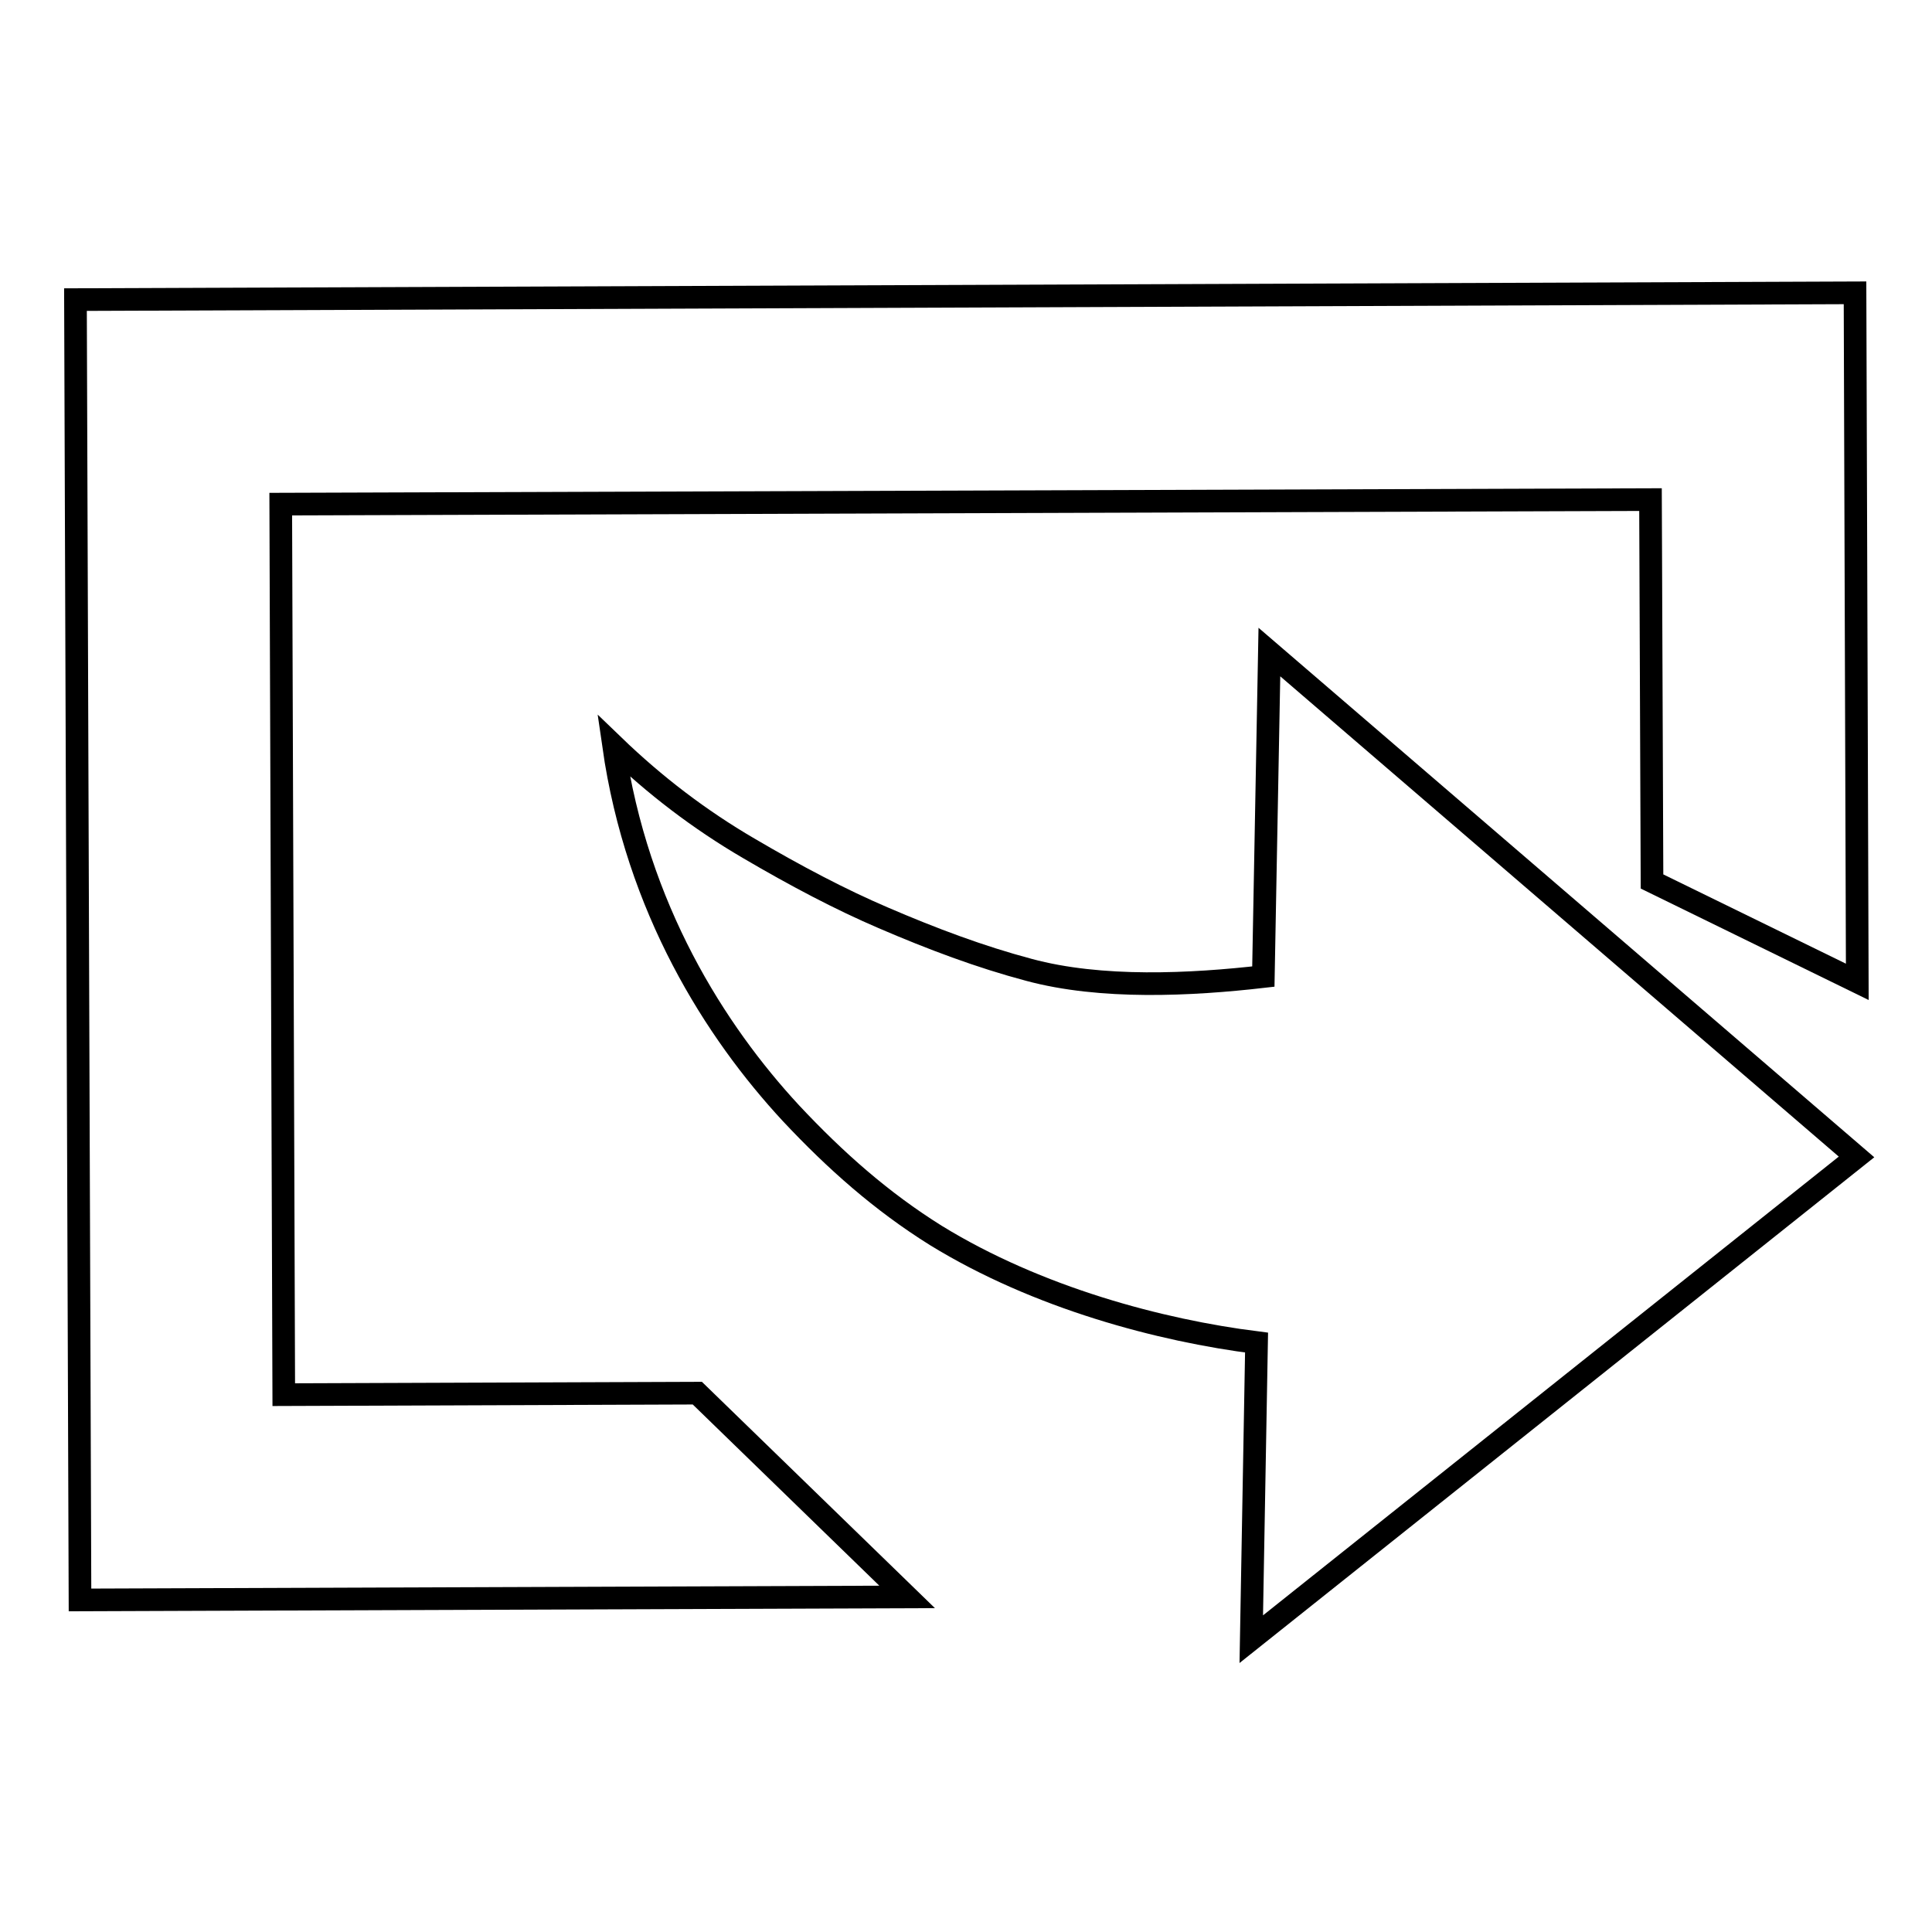
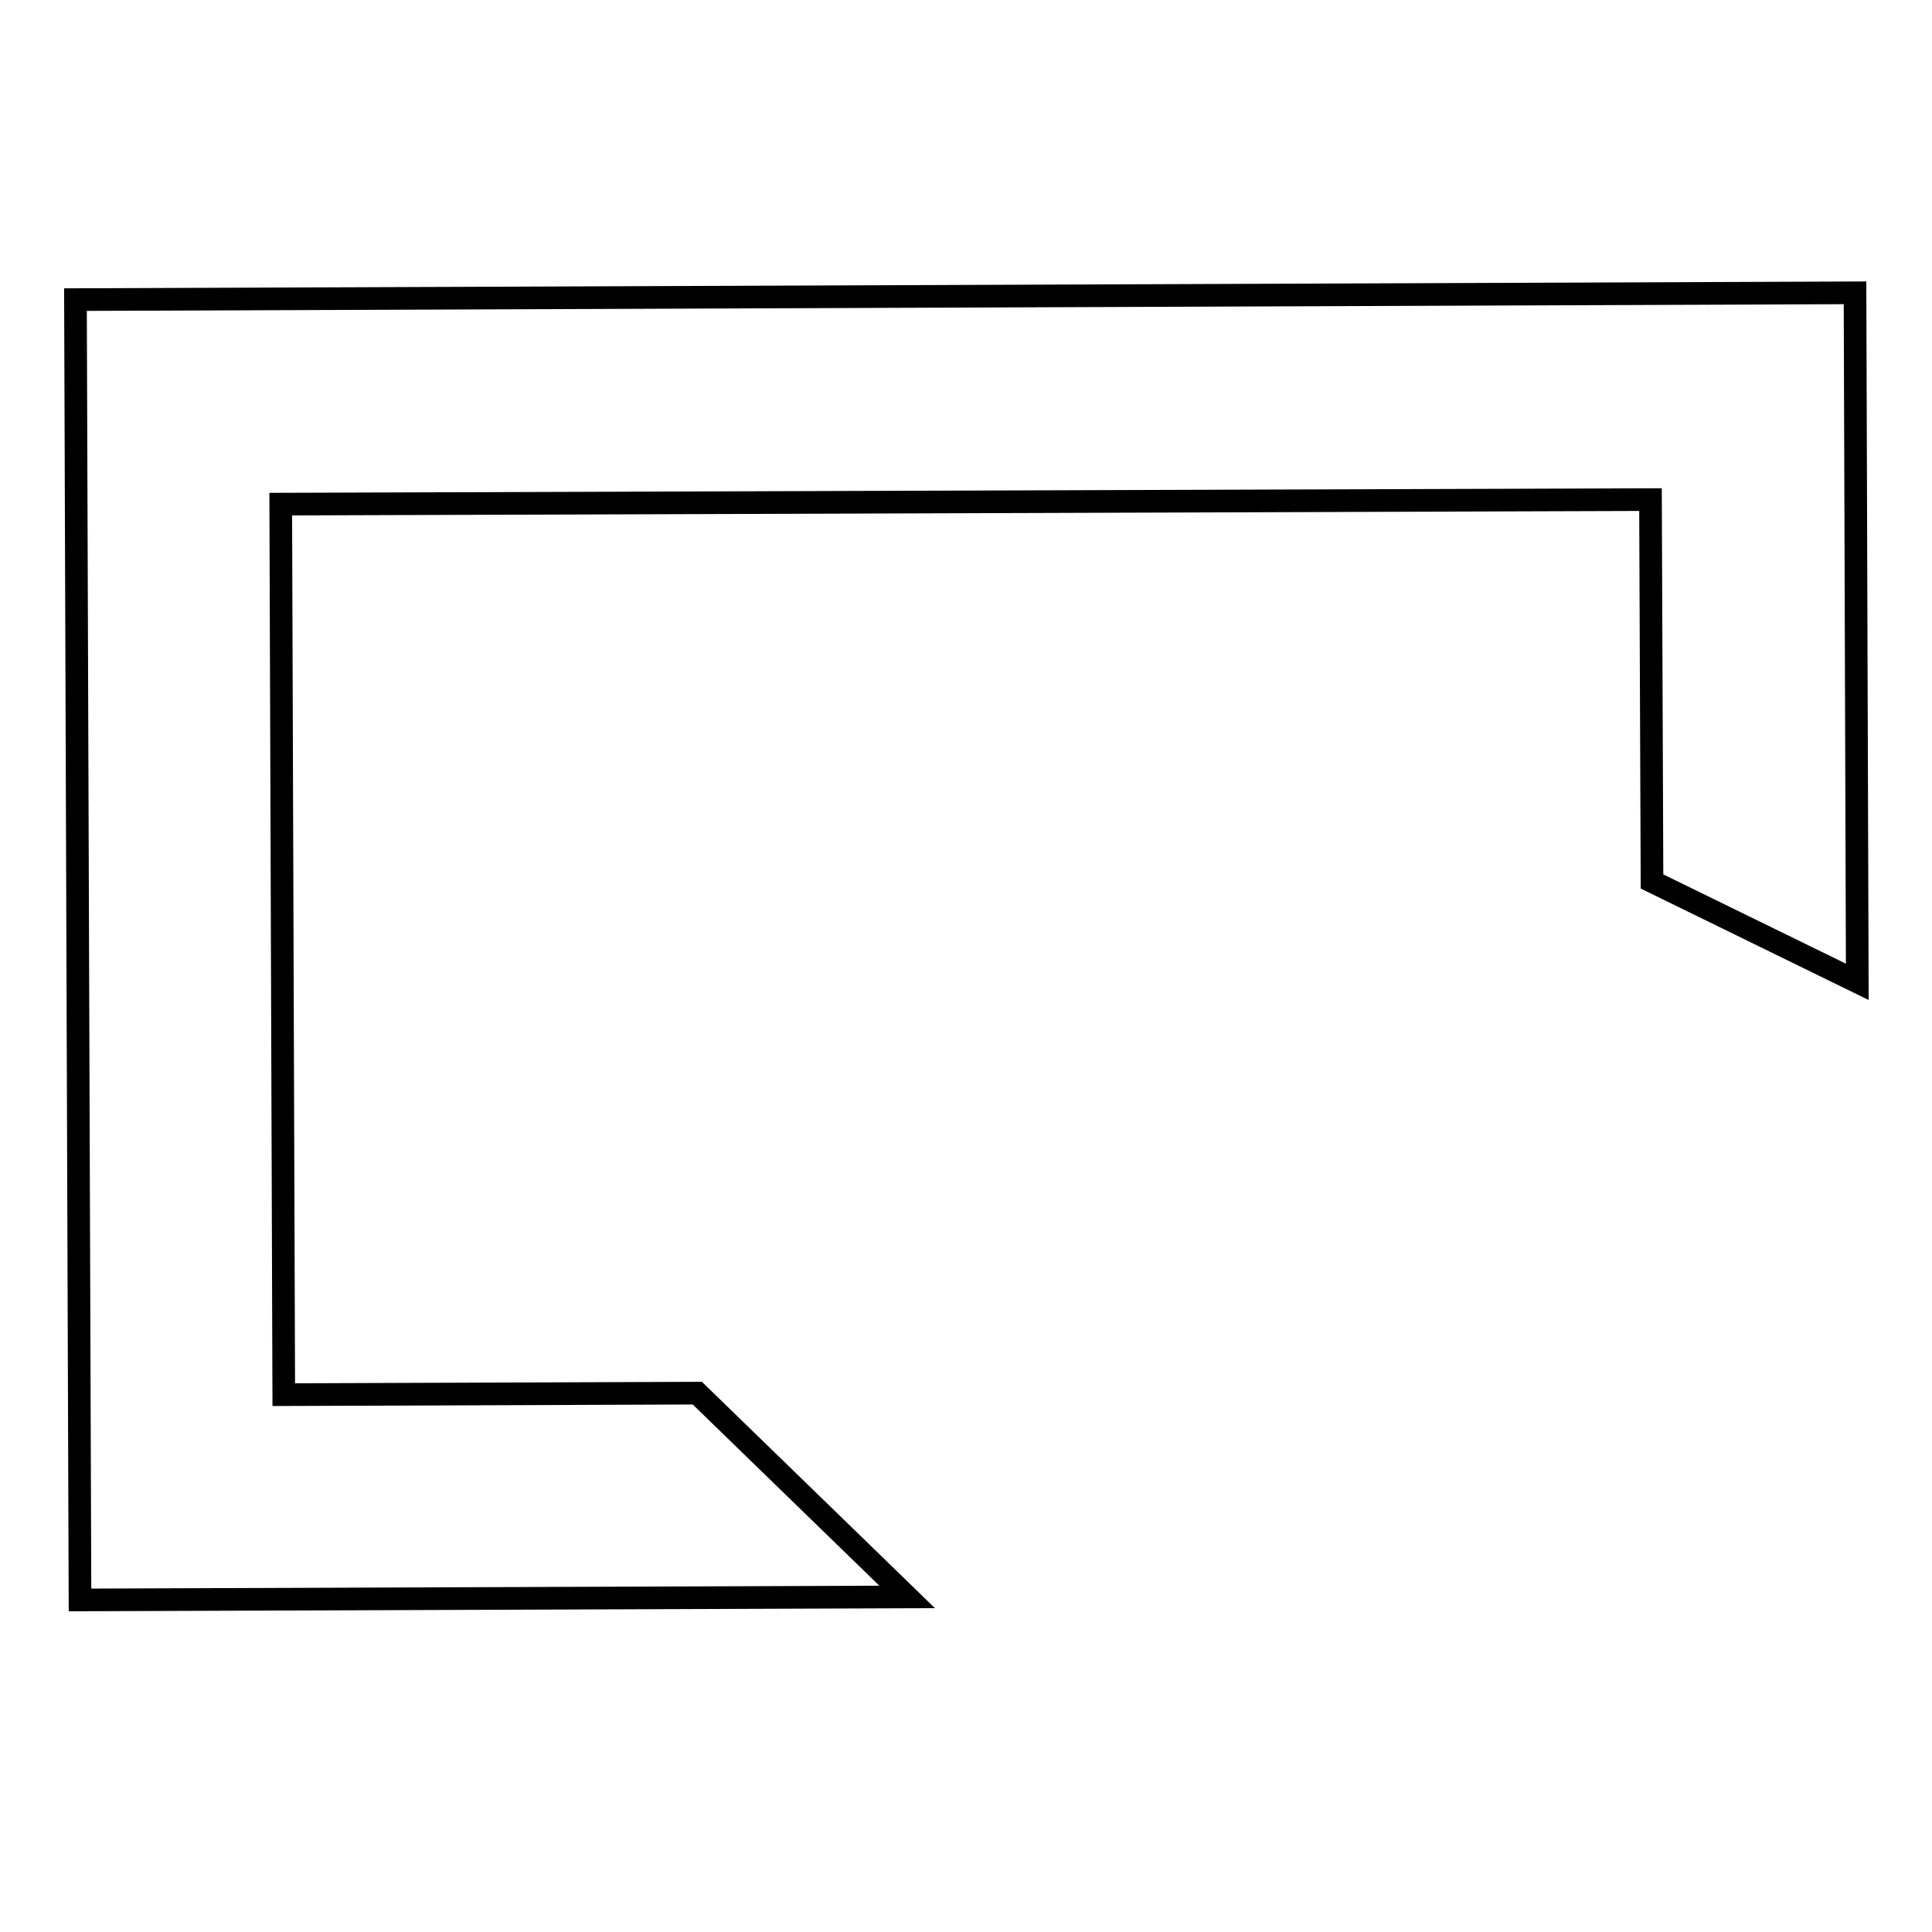
<svg xmlns="http://www.w3.org/2000/svg" version="1.1" x="0px" y="0px" viewBox="0 0 256 256" enable-background="new 0 0 256 256" xml:space="preserve">
  <g>
    <g>
-       <path stroke-width="3" fill-opacity="0" stroke="#000000" d="M168.2,86.4l-0.8,43c-9.6,1.1-21.5,1.7-31.1-0.9c-6.4-1.7-12.8-4.1-19.3-6.9c-5.6-2.4-11.5-5.5-17.8-9.2c-6.5-3.8-12.4-8.3-17.9-13.6c3.1,21.6,13.5,37.9,23.5,48.7c5.9,6.3,12,11.7,19.2,16.2c13.5,8.3,29.8,12.6,42.5,14.2l-0.7,39.3l80.2-63.9L168.2,86.4L168.2,86.4z" />
      <path stroke-width="3" fill-opacity="0" stroke="#000000" d="M120.2,211.6l-27.8-27l-54.8,0.2L37.2,66.8l181.5-0.6l0.2,50.6l27.2,13.3l-0.3-91.3L10,39.7L10.6,212L120.2,211.6z" />
    </g>
  </g>
</svg>